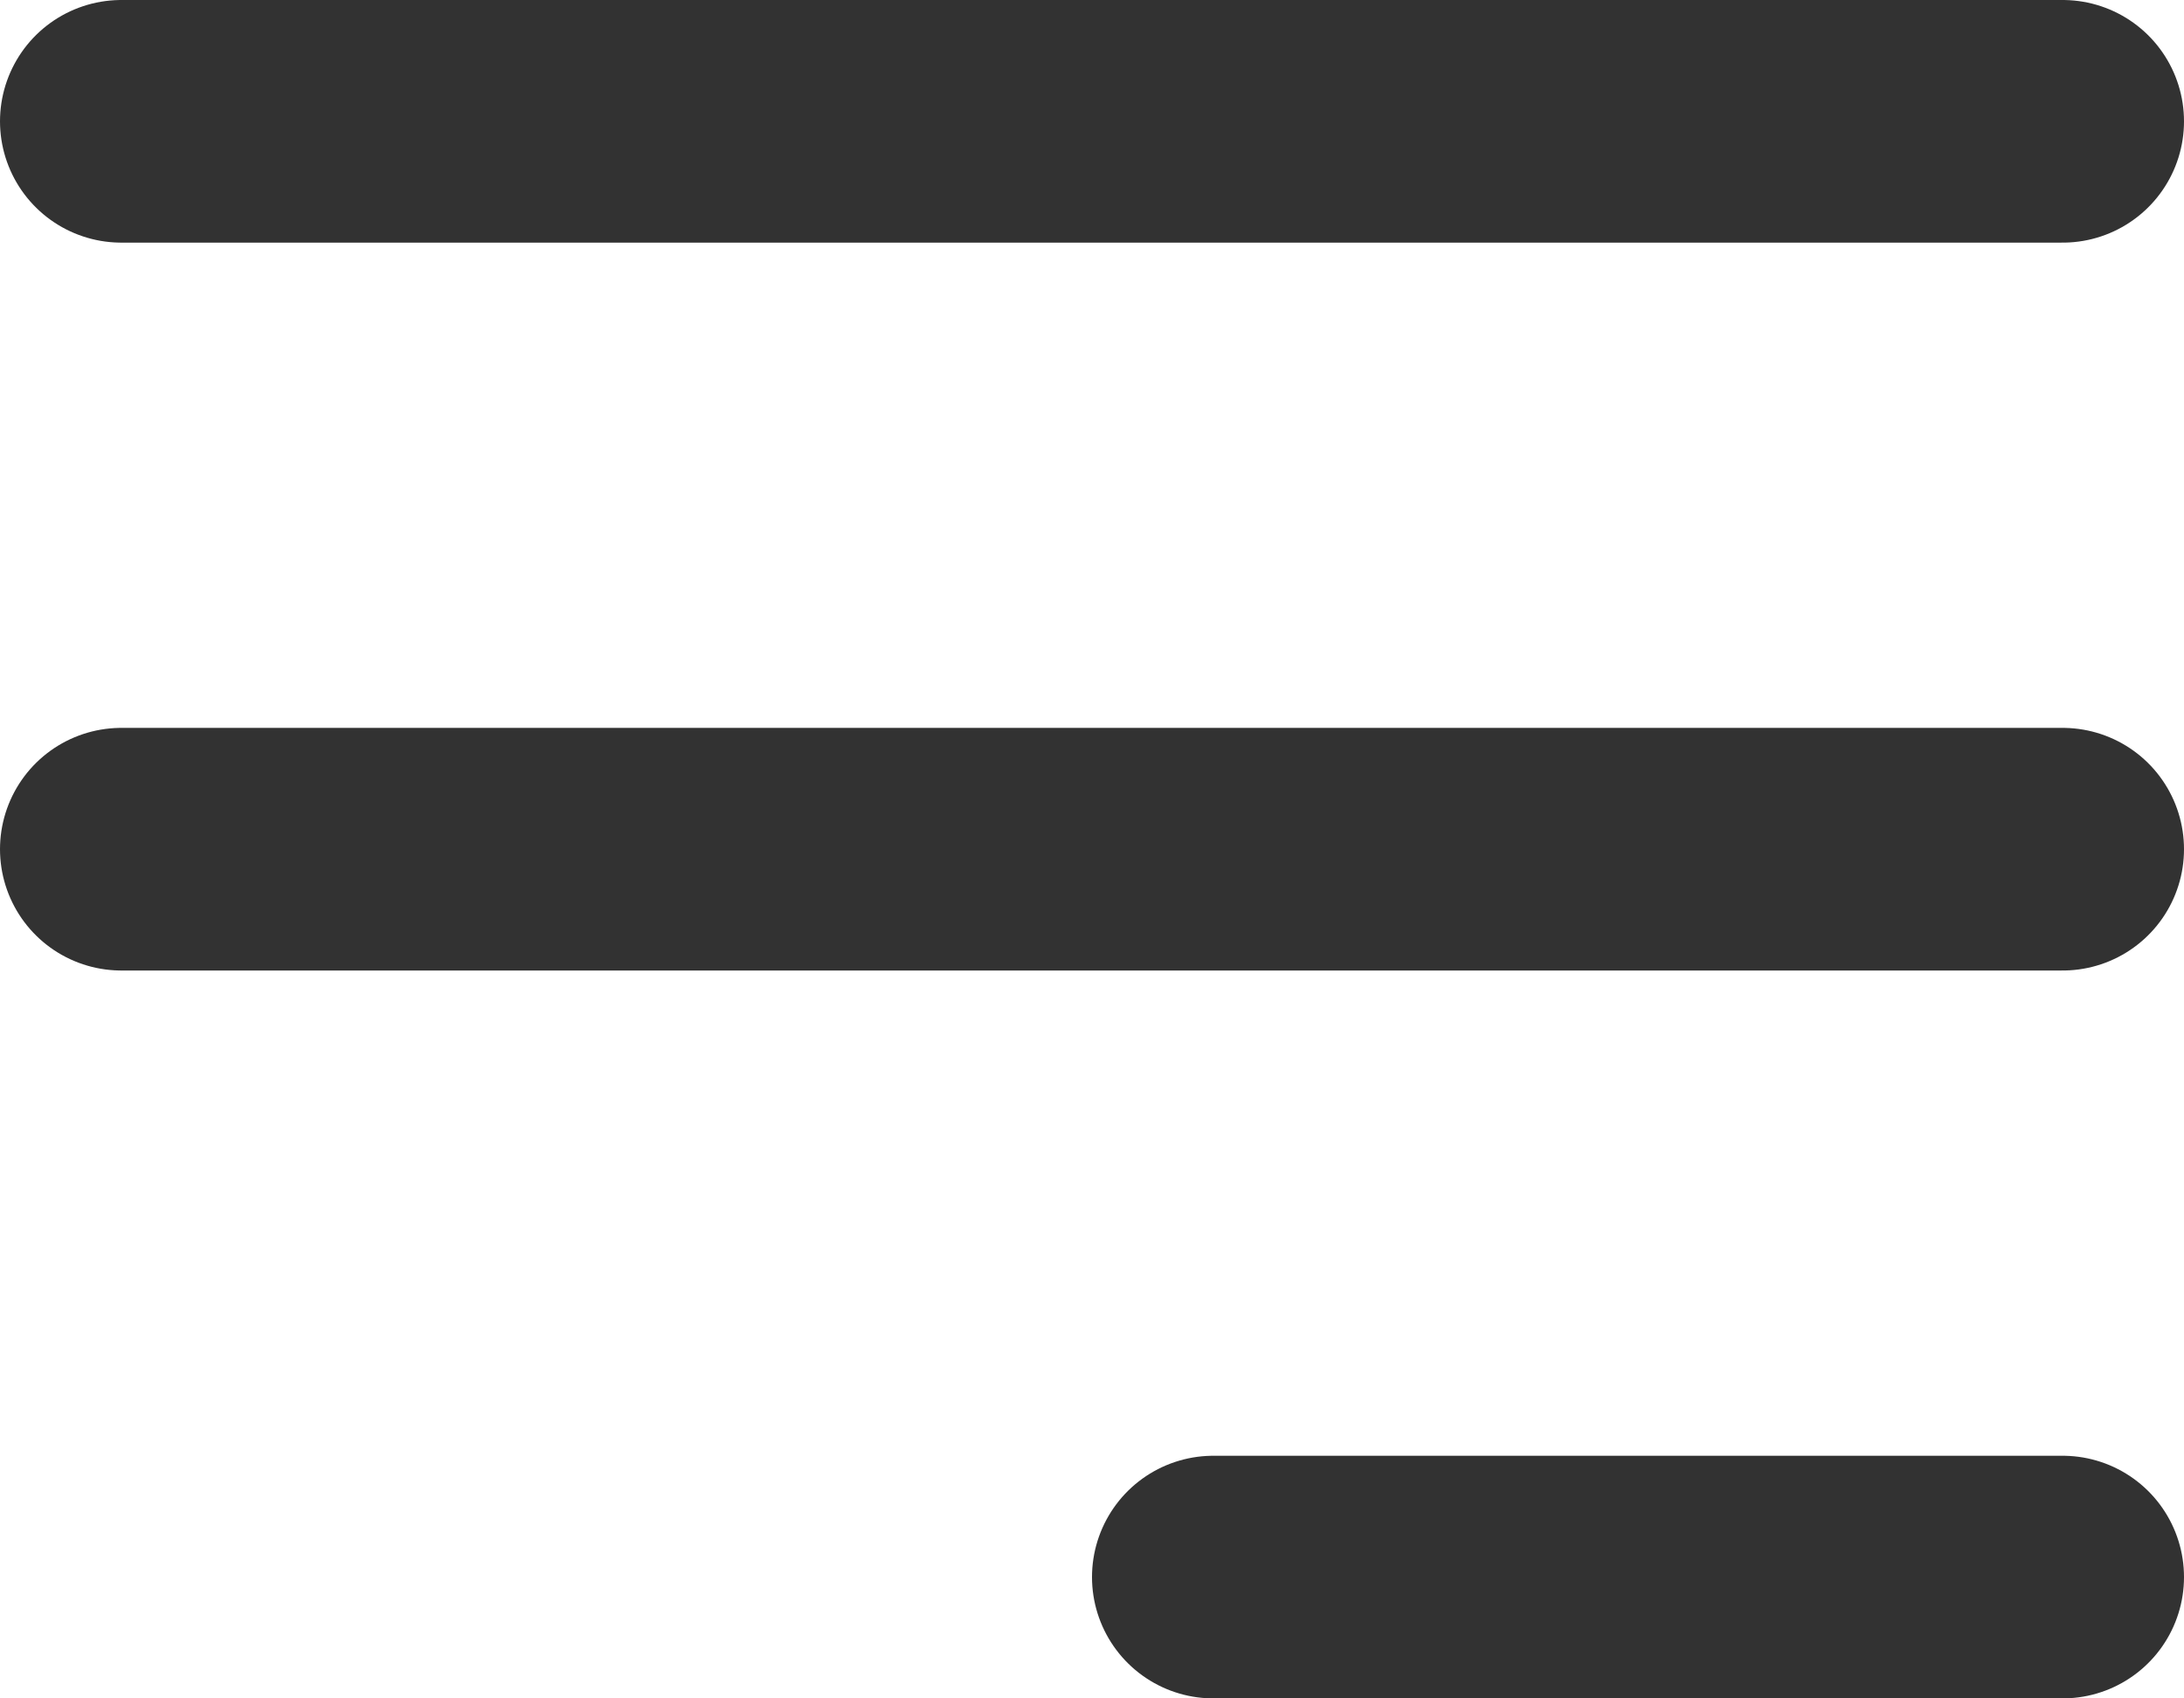
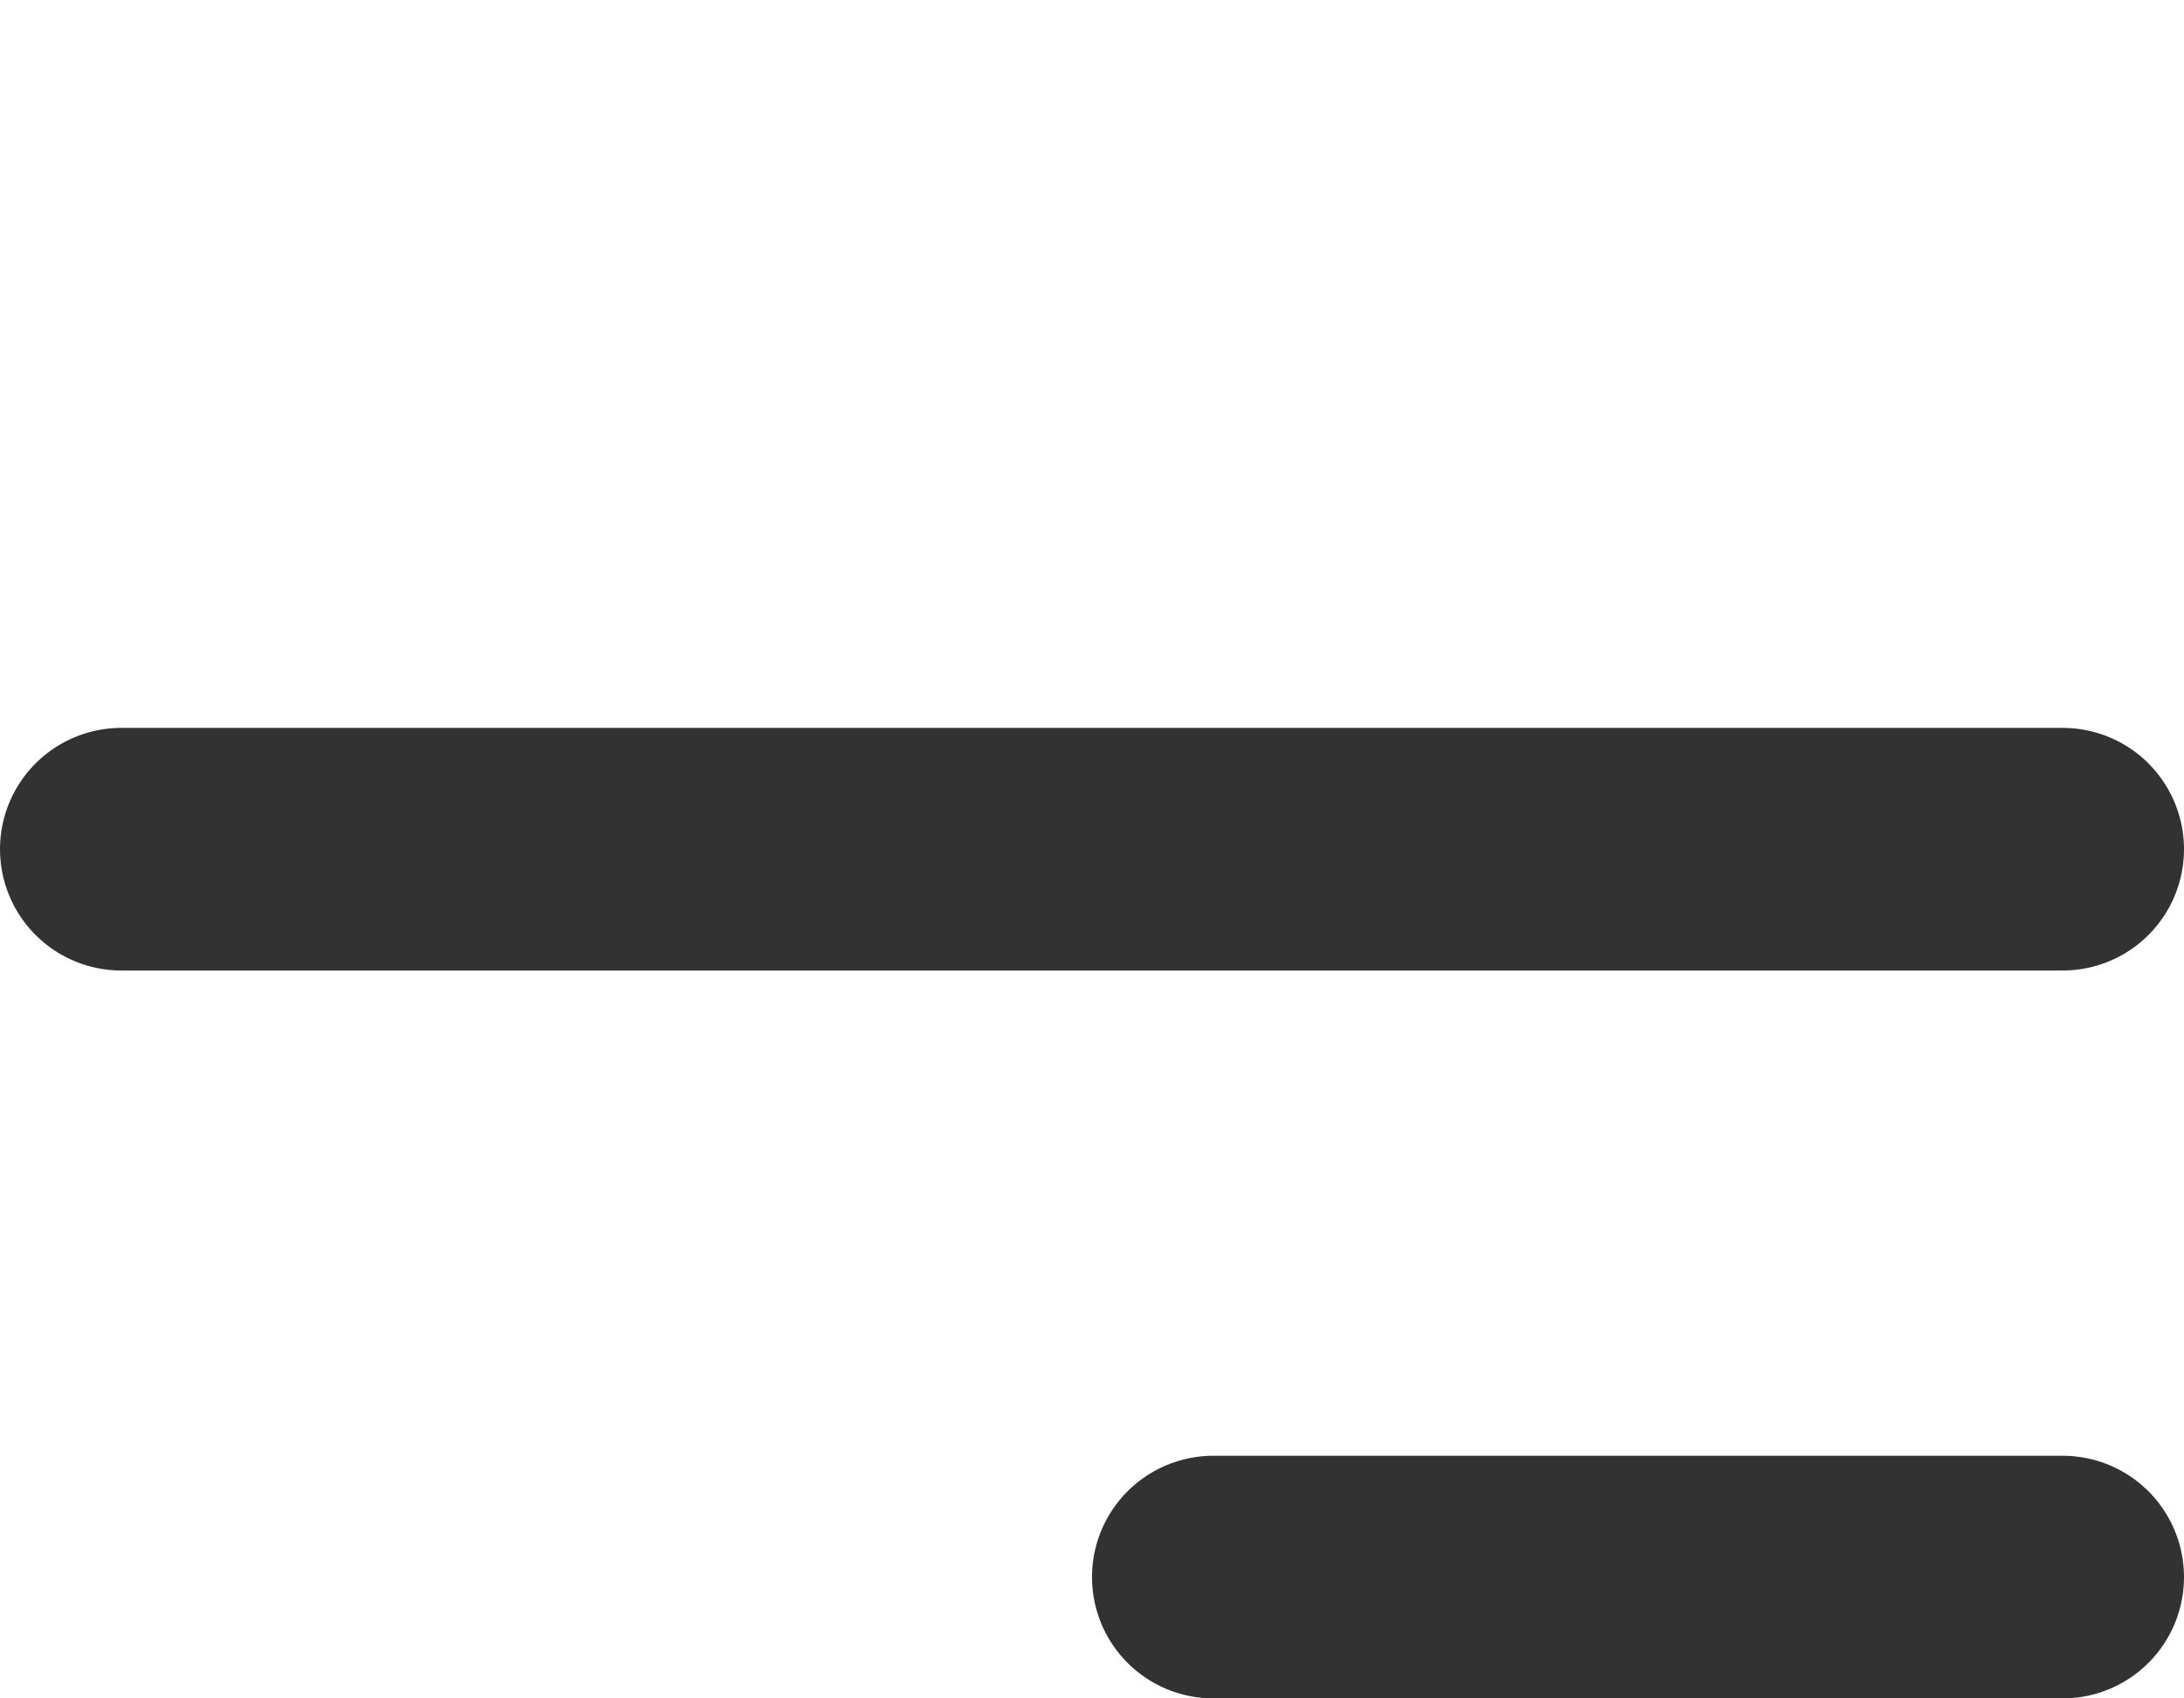
<svg xmlns="http://www.w3.org/2000/svg" width="18" height="14" viewBox="0 0 18 14" fill="none">
-   <path d="M1 1H17M1 7H17M10 13H17" stroke="#323232" stroke-width="2" stroke-linecap="round" stroke-linejoin="round" />
+   <path d="M1 1M1 7H17M10 13H17" stroke="#323232" stroke-width="2" stroke-linecap="round" stroke-linejoin="round" />
</svg>